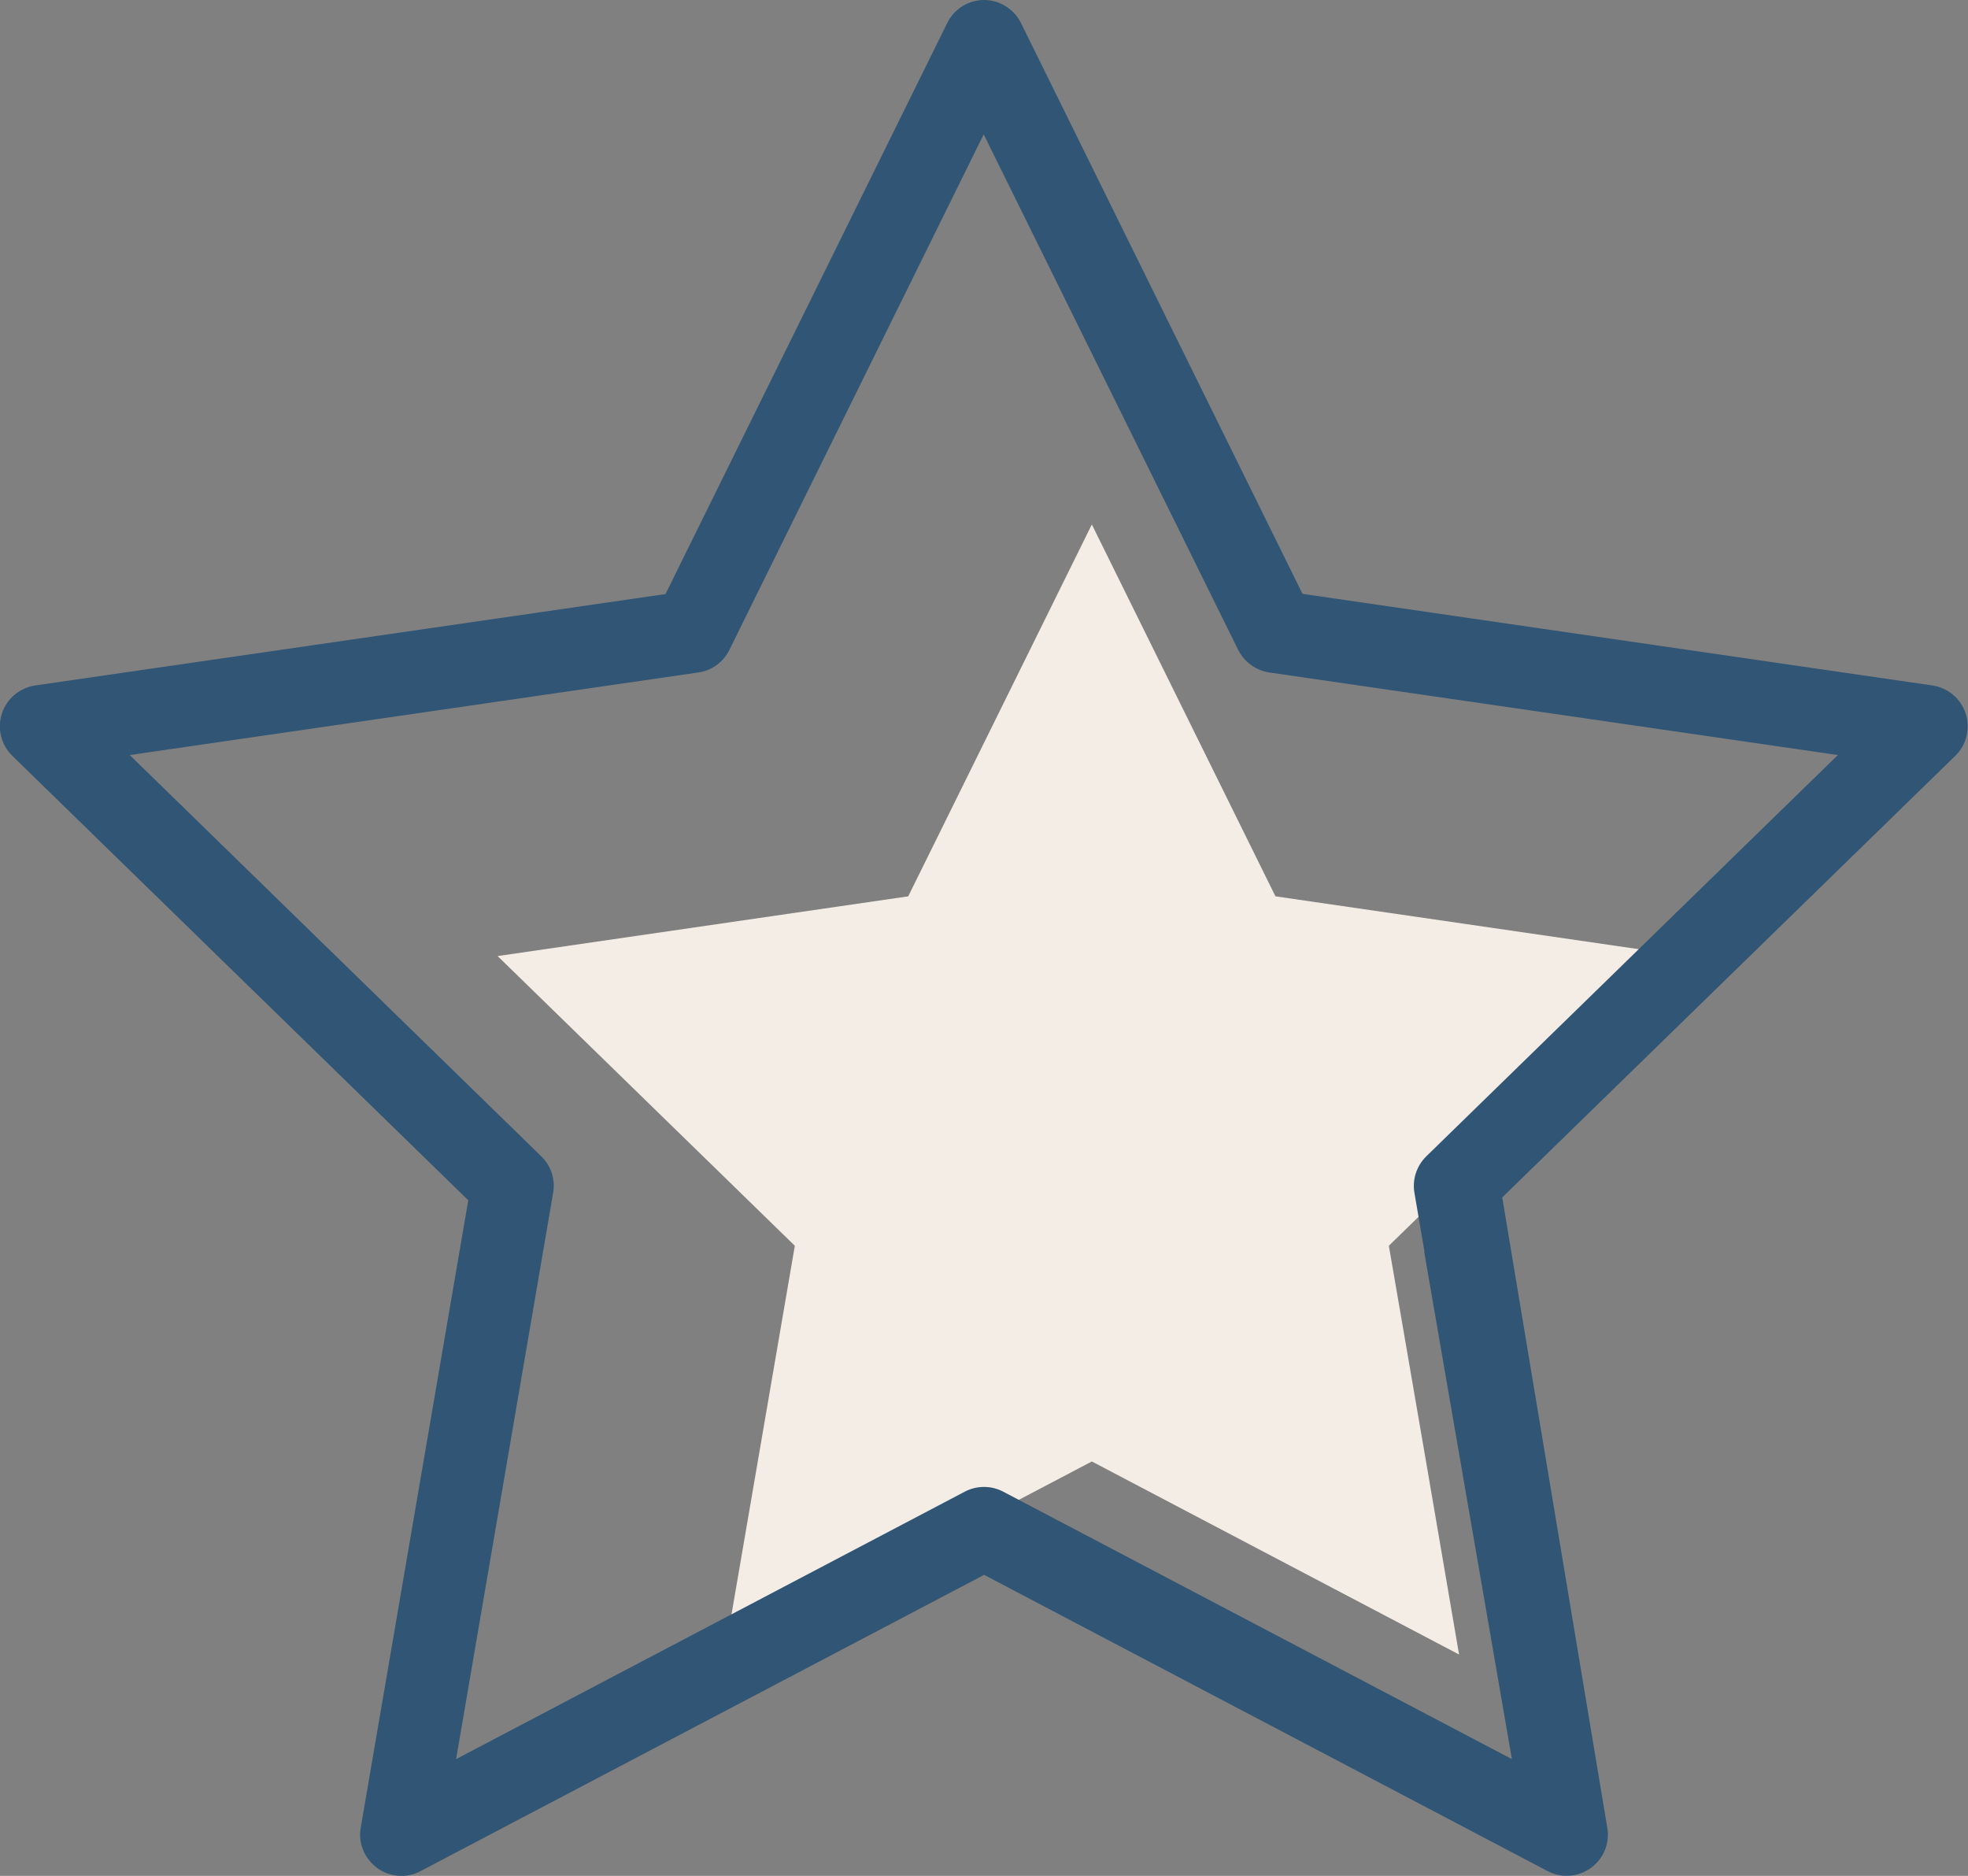
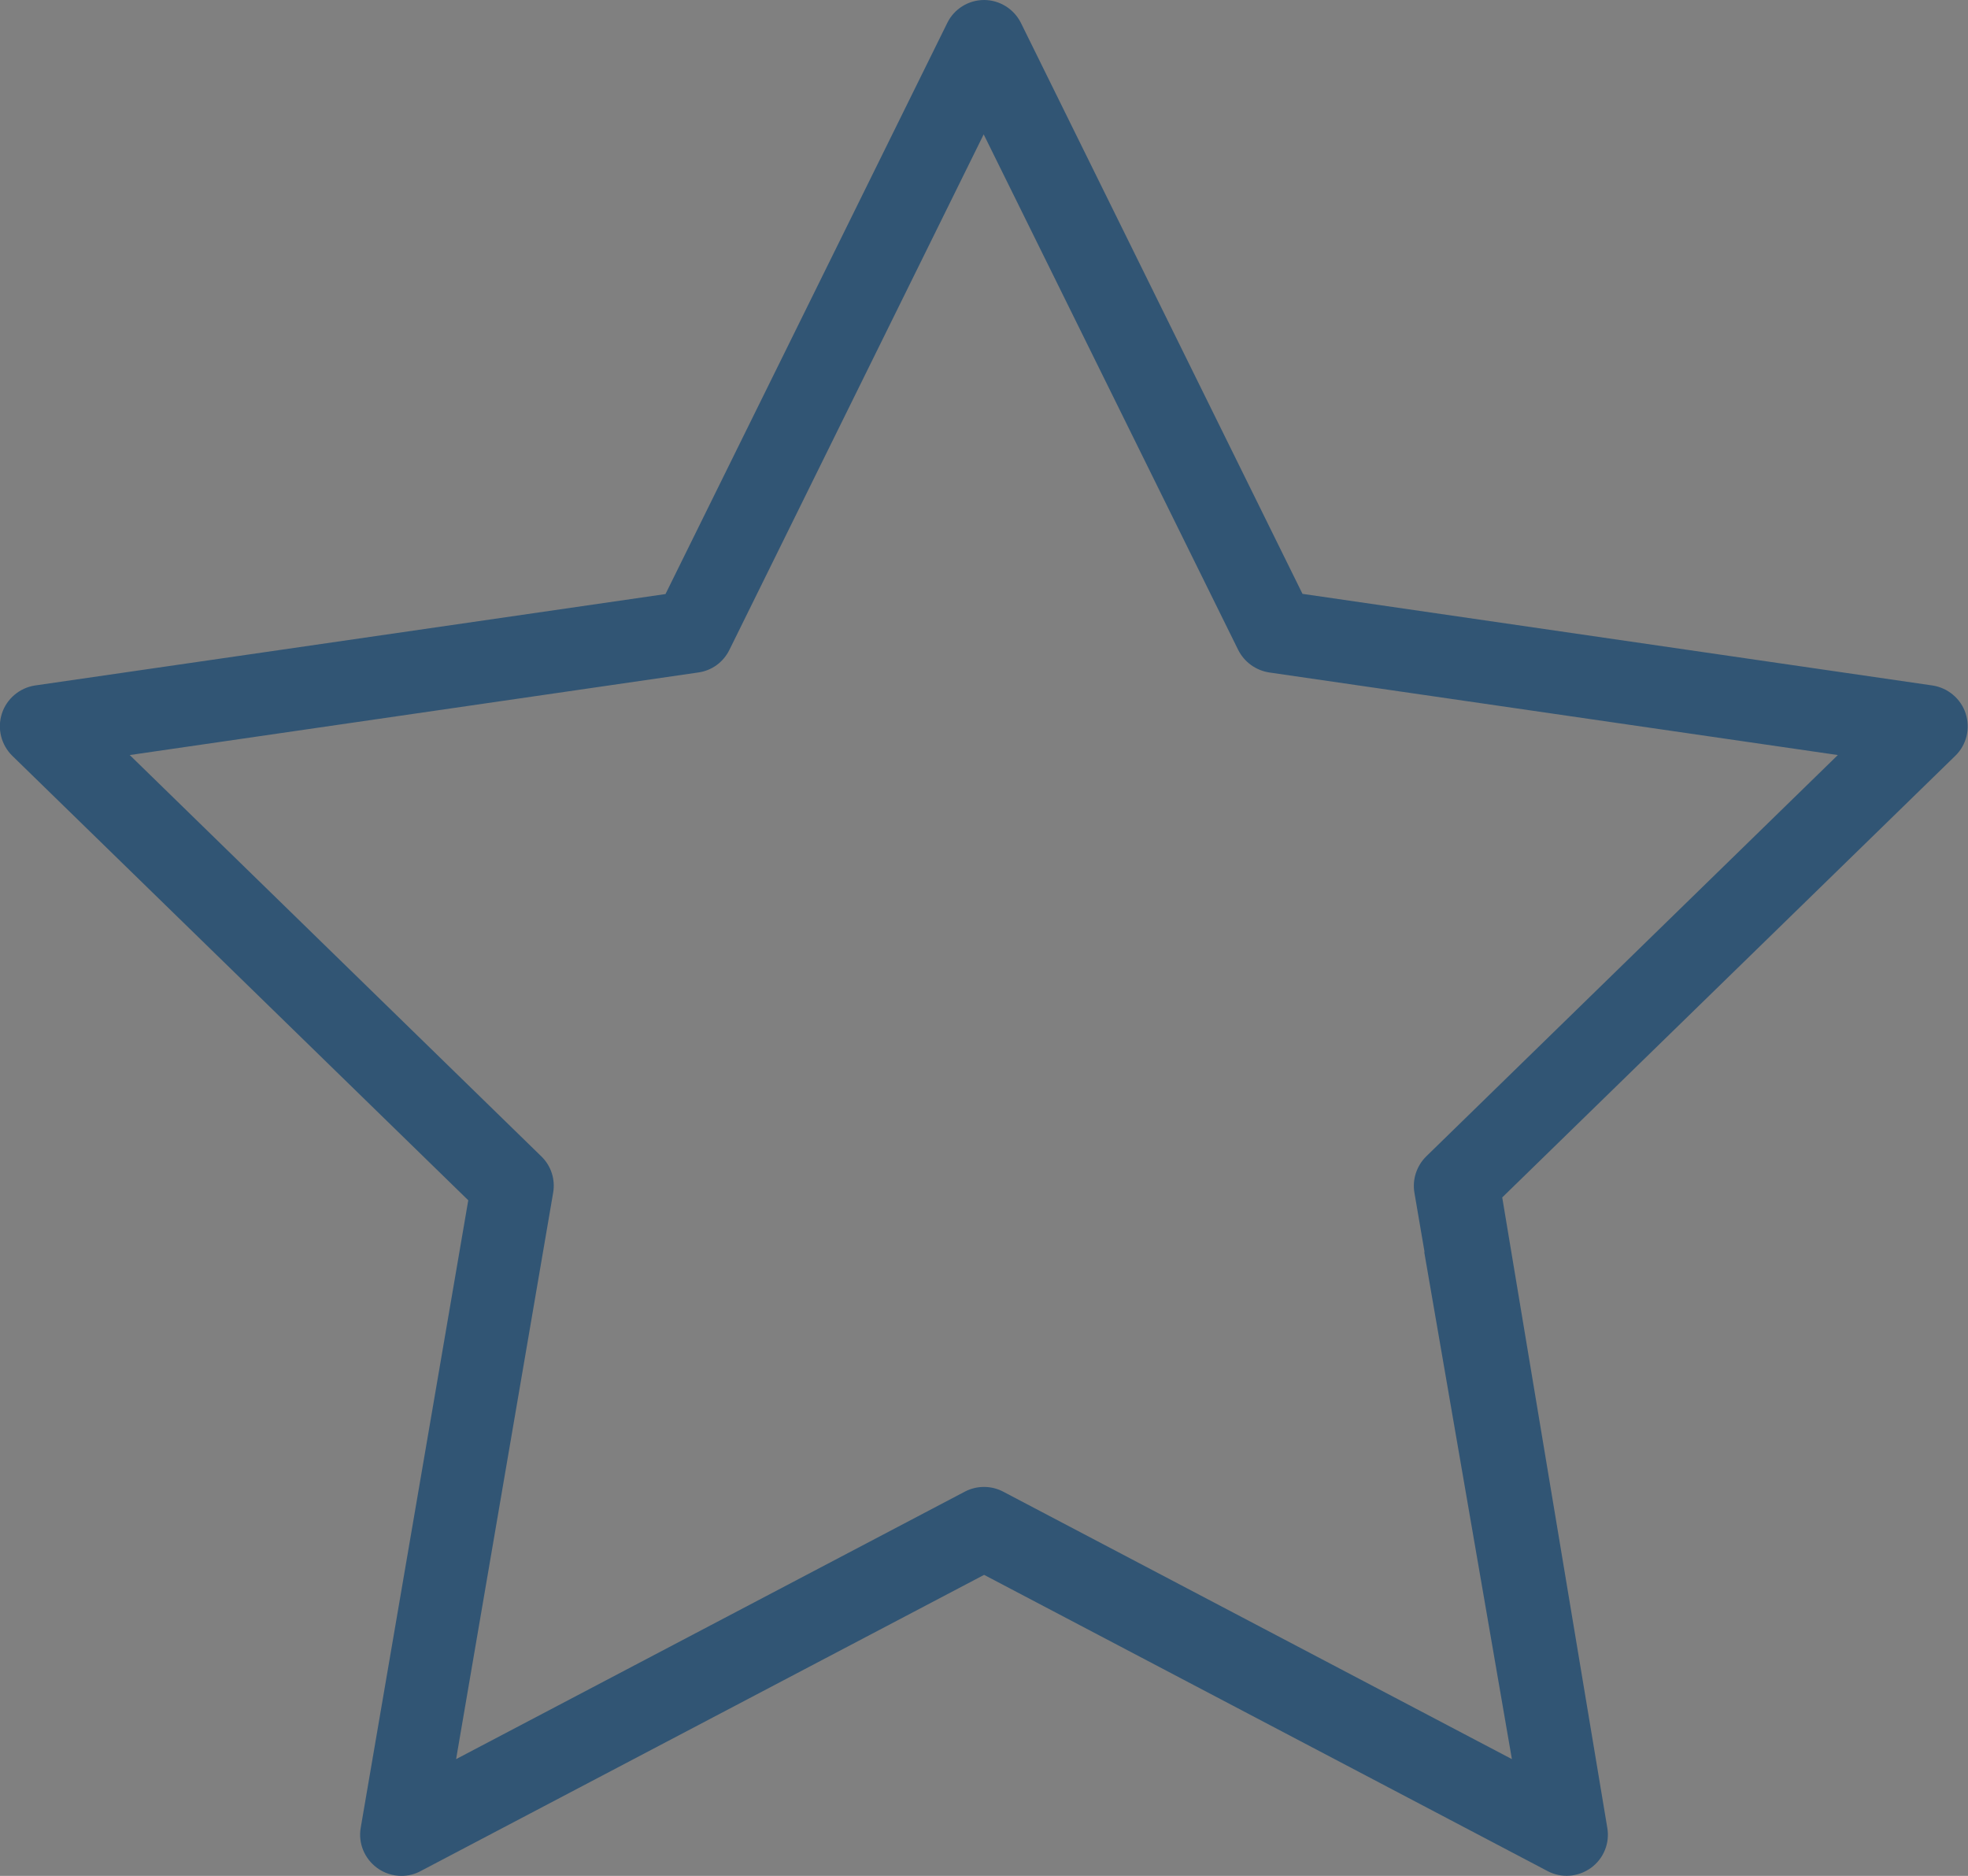
<svg xmlns="http://www.w3.org/2000/svg" id="Ebene_1" viewBox="0 0 93.89 89.49">
  <rect x="0" y="0" width="93.89" height="89.49" fill="#808080" stroke="none" />
  <defs>
    <style>.cls-1{fill:#f4ede5;}.cls-2{fill:#315574;}</style>
  </defs>
-   <polygon class="cls-1" points="67.98 69.41 69.61 78.93 52.09 69.72 34.57 78.93 37.92 59.43 23.74 45.61 43.33 42.76 52.09 25.02 60.85 42.76 80.44 45.61 66.26 59.43 67.98 69.41" />
  <path class="cls-2" d="m67.95,59.74l4.18,24.18-24.27-12.76c-.57-.3-1.26-.3-1.83,0l-24.27,12.76,4.63-27.02c.11-.64-.1-1.29-.57-1.74L6.19,36.02l27.13-3.94c.64-.09,1.19-.49,1.48-1.08l12.13-24.59,12.14,24.59c.29.58.84.98,1.48,1.08l27.13,3.94-19.63,19.14c-.46.45-.68,1.1-.57,1.74l.82,4.8c.18,1.07,1.2,1.79,2.27,1.61,1.07-.18,1.79-1.2,1.61-2.27l-.65-3.78,21.75-21.2c.54-.52.73-1.3.5-2.02-.23-.71-.85-1.23-1.59-1.34l-30.05-4.37L48.71,1.1c-.33-.67-1.02-1.1-1.76-1.1s-1.43.42-1.76,1.1l-13.44,27.24L1.68,32.7c-.74.11-1.36.63-1.59,1.34-.23.71-.04,1.49.5,2.02l21.75,21.2-5.13,29.93c-.13.74.18,1.48.78,1.92.34.25.75.38,1.16.38.31,0,.63-.07.92-.23l26.88-14.13,26.88,14.13c.66.35,1.46.29,2.07-.15.61-.44.91-1.19.78-1.92l-5.74-34.44" />
</svg>